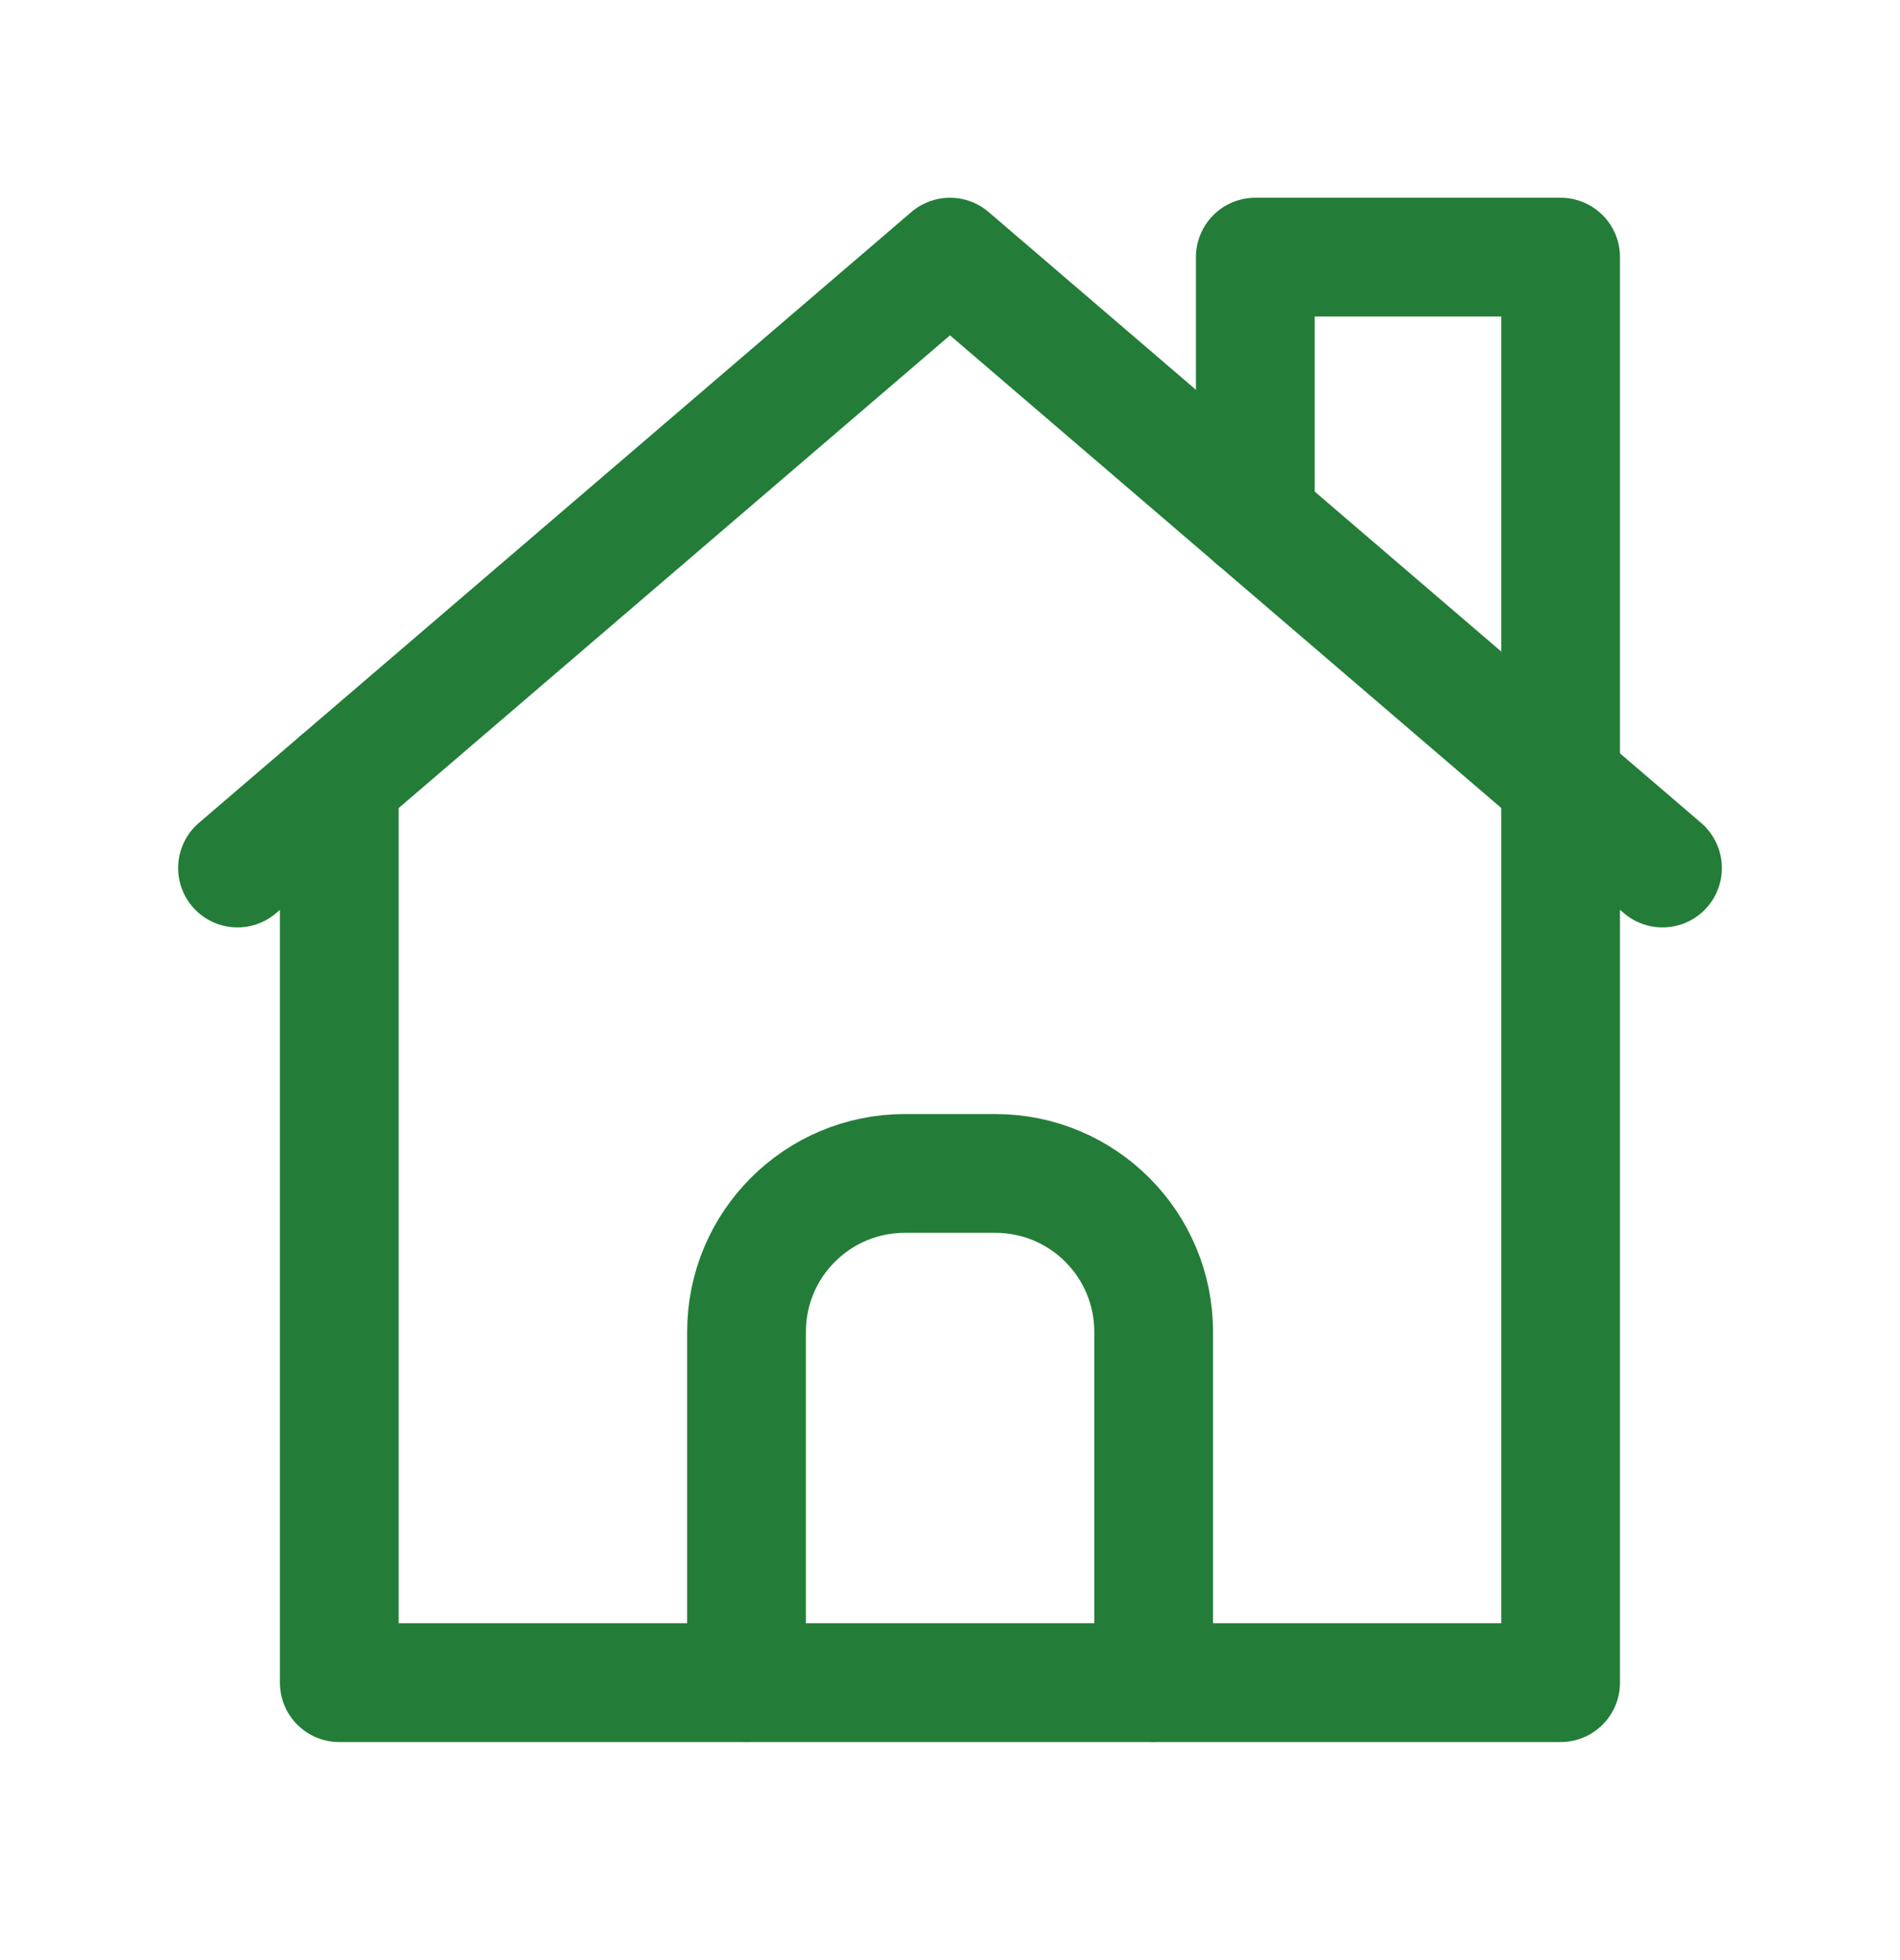
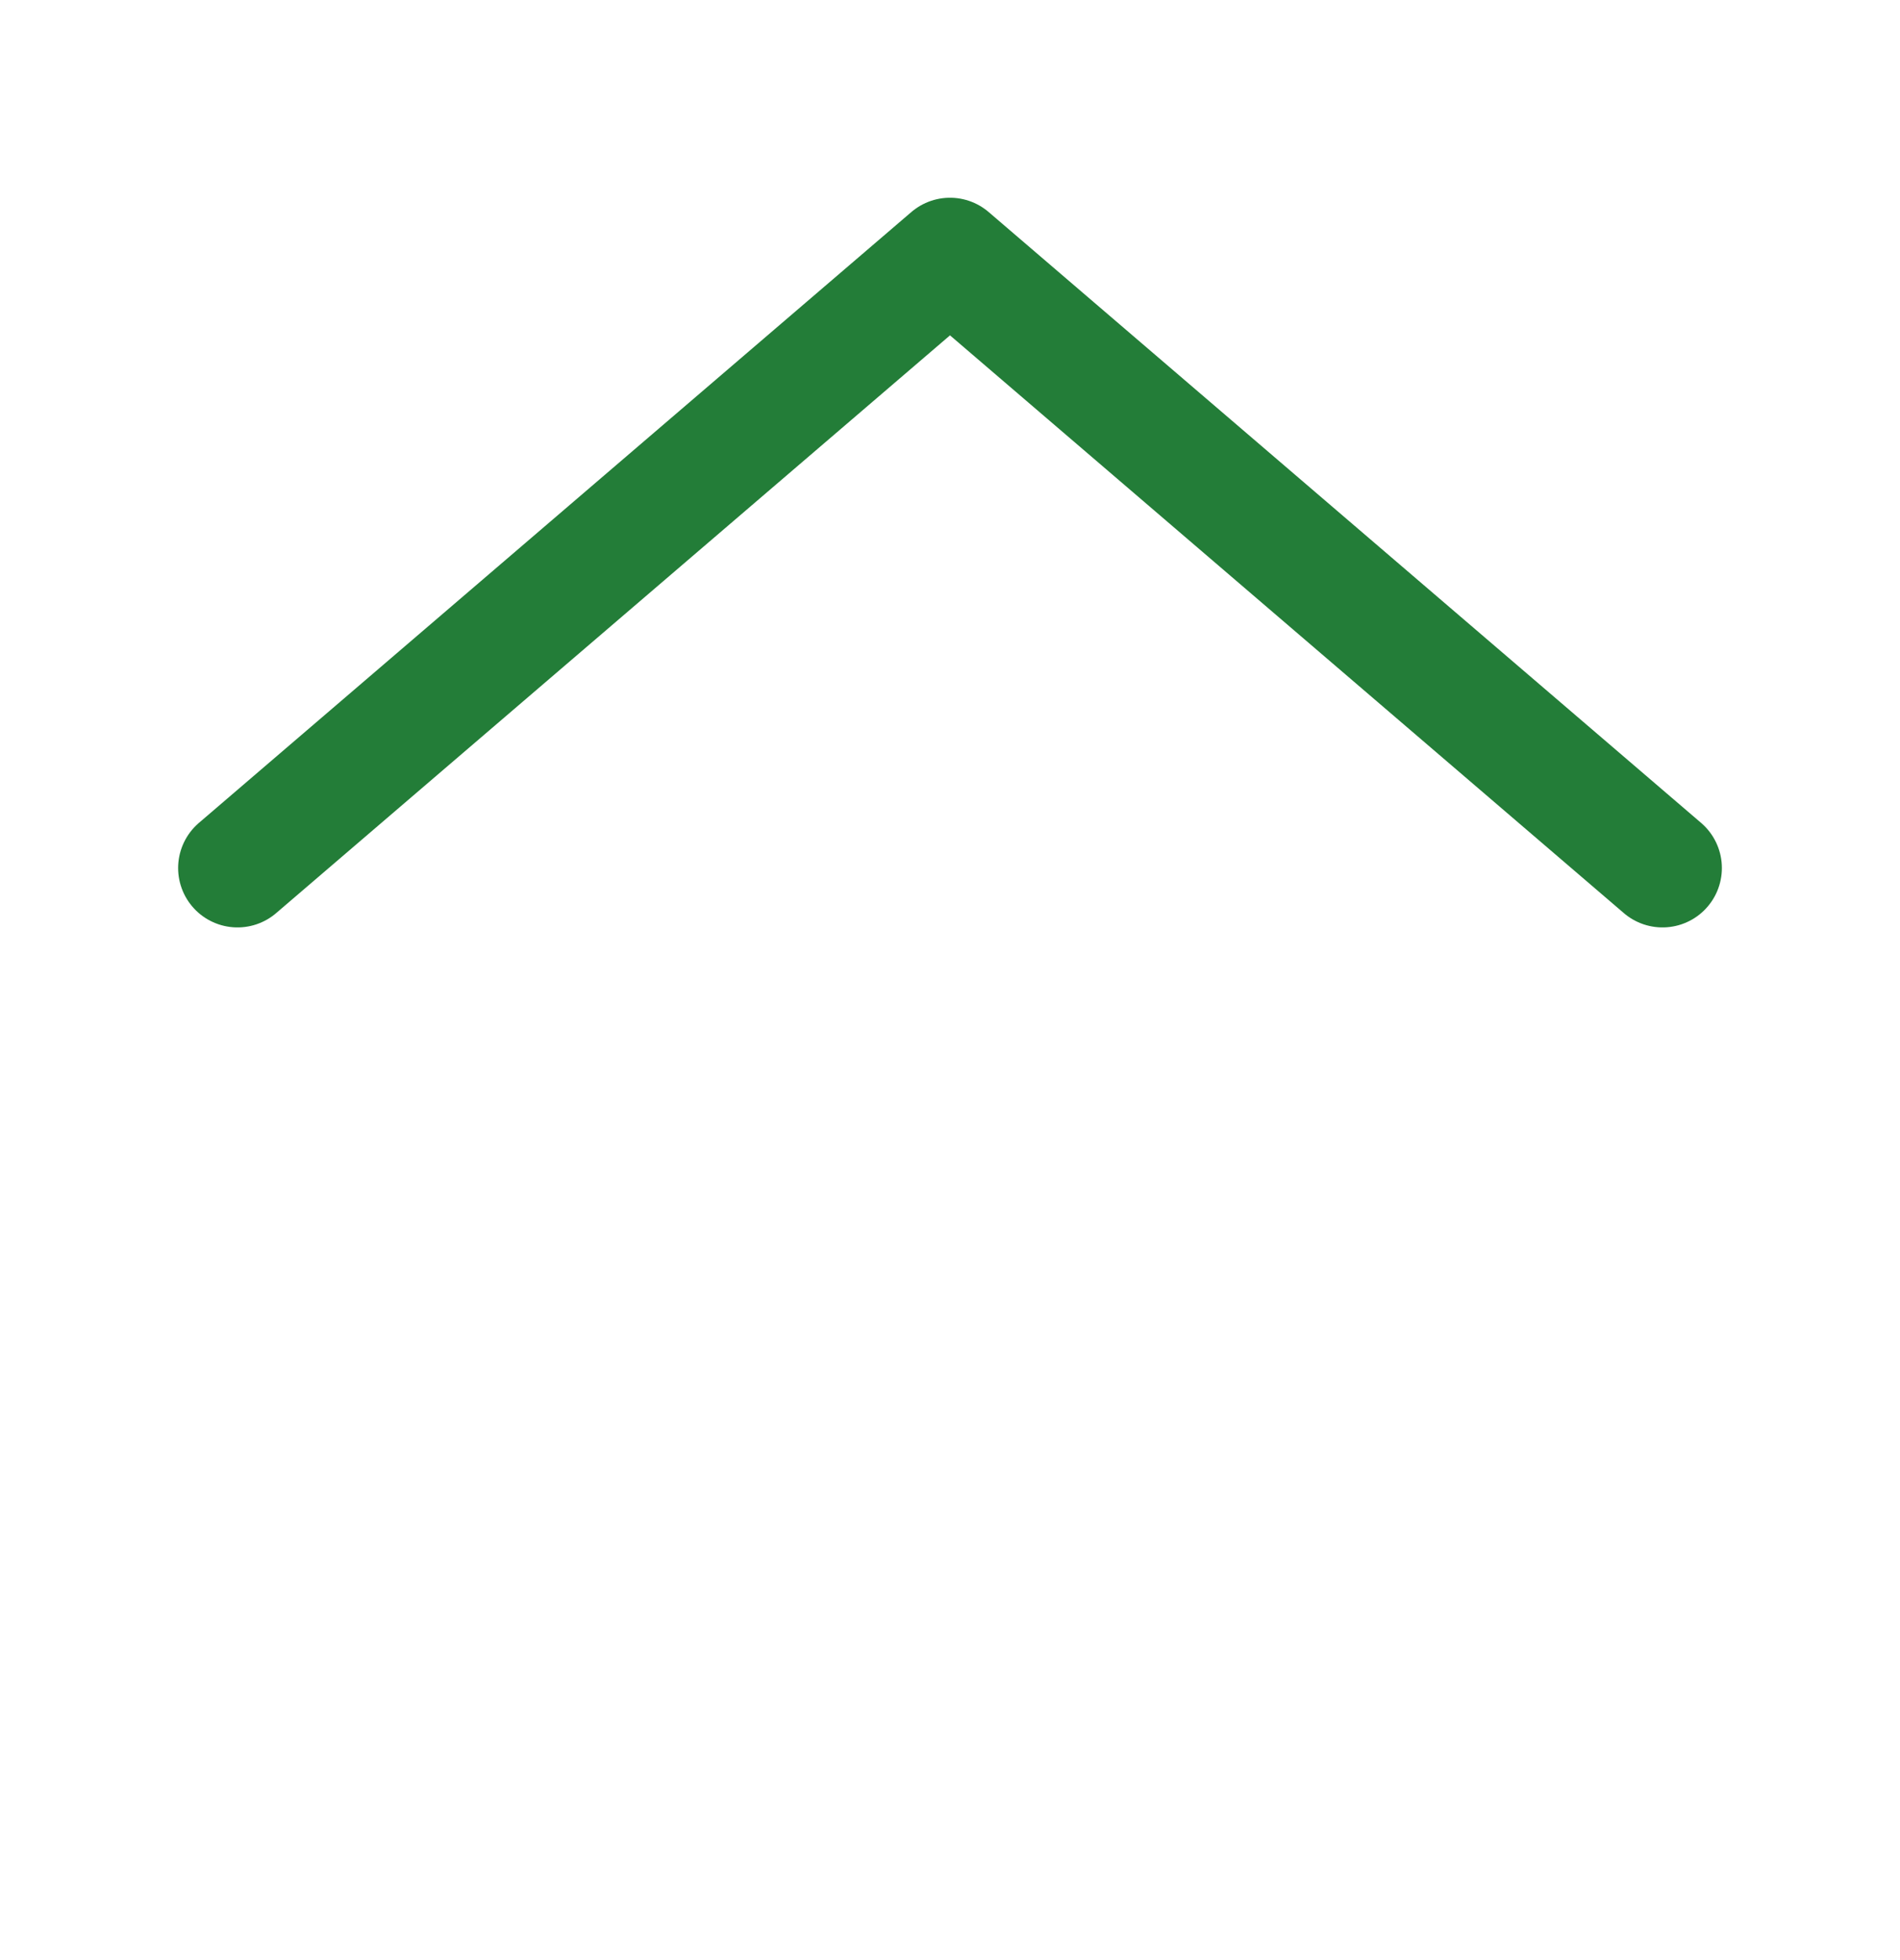
<svg xmlns="http://www.w3.org/2000/svg" width="32" height="33" viewBox="0 0 32 33" fill="none">
  <g id="icon/home">
    <path id="Path" d="M4 14.614L16 4.329L28 14.614" stroke="#237D38" stroke-width="2" stroke-linecap="round" stroke-linejoin="round" />
-     <path id="Path_2" d="M5.714 13.145V28.329H26.284V4.329H21.142V8.737" stroke="#237D38" stroke-width="2" stroke-linecap="round" stroke-linejoin="round" />
-     <path id="Path_3" d="M12.573 28.328V22.423C12.573 20.949 13.766 19.756 15.24 19.756H16.764C18.237 19.756 19.43 20.949 19.43 22.423V28.328" stroke="#237D38" stroke-width="2" stroke-linecap="round" stroke-linejoin="round" />
  </g>
</svg>